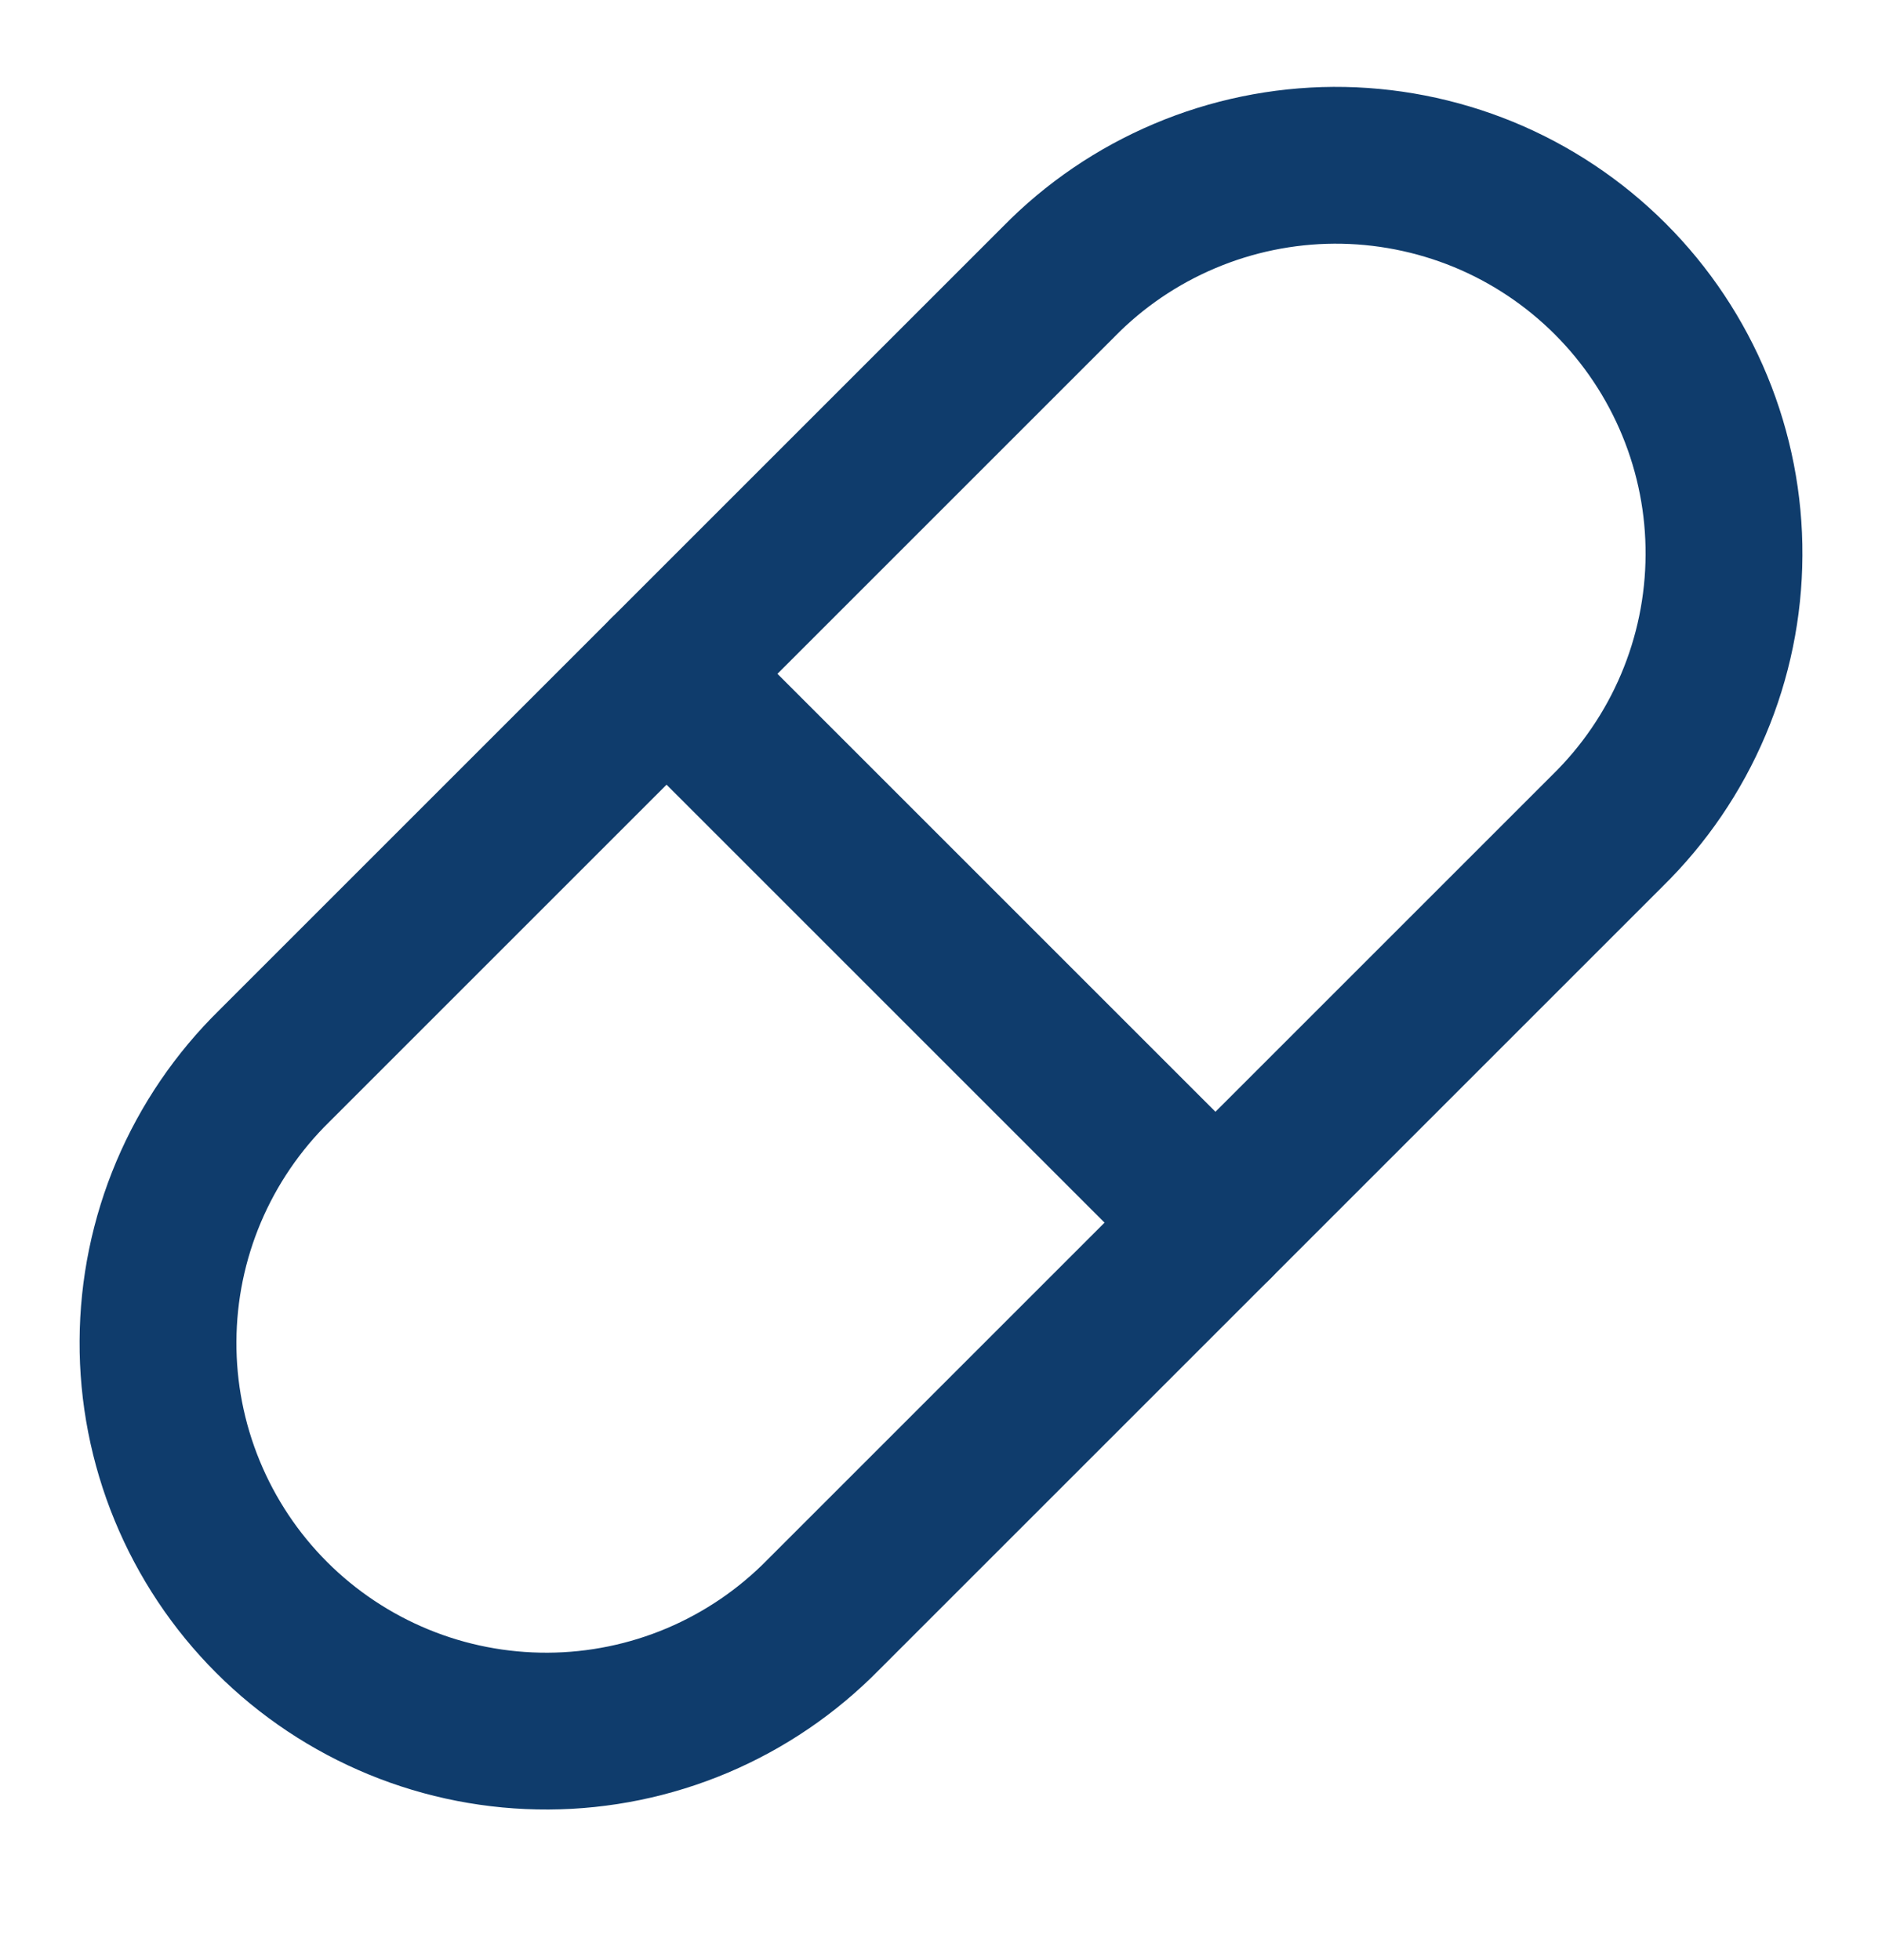
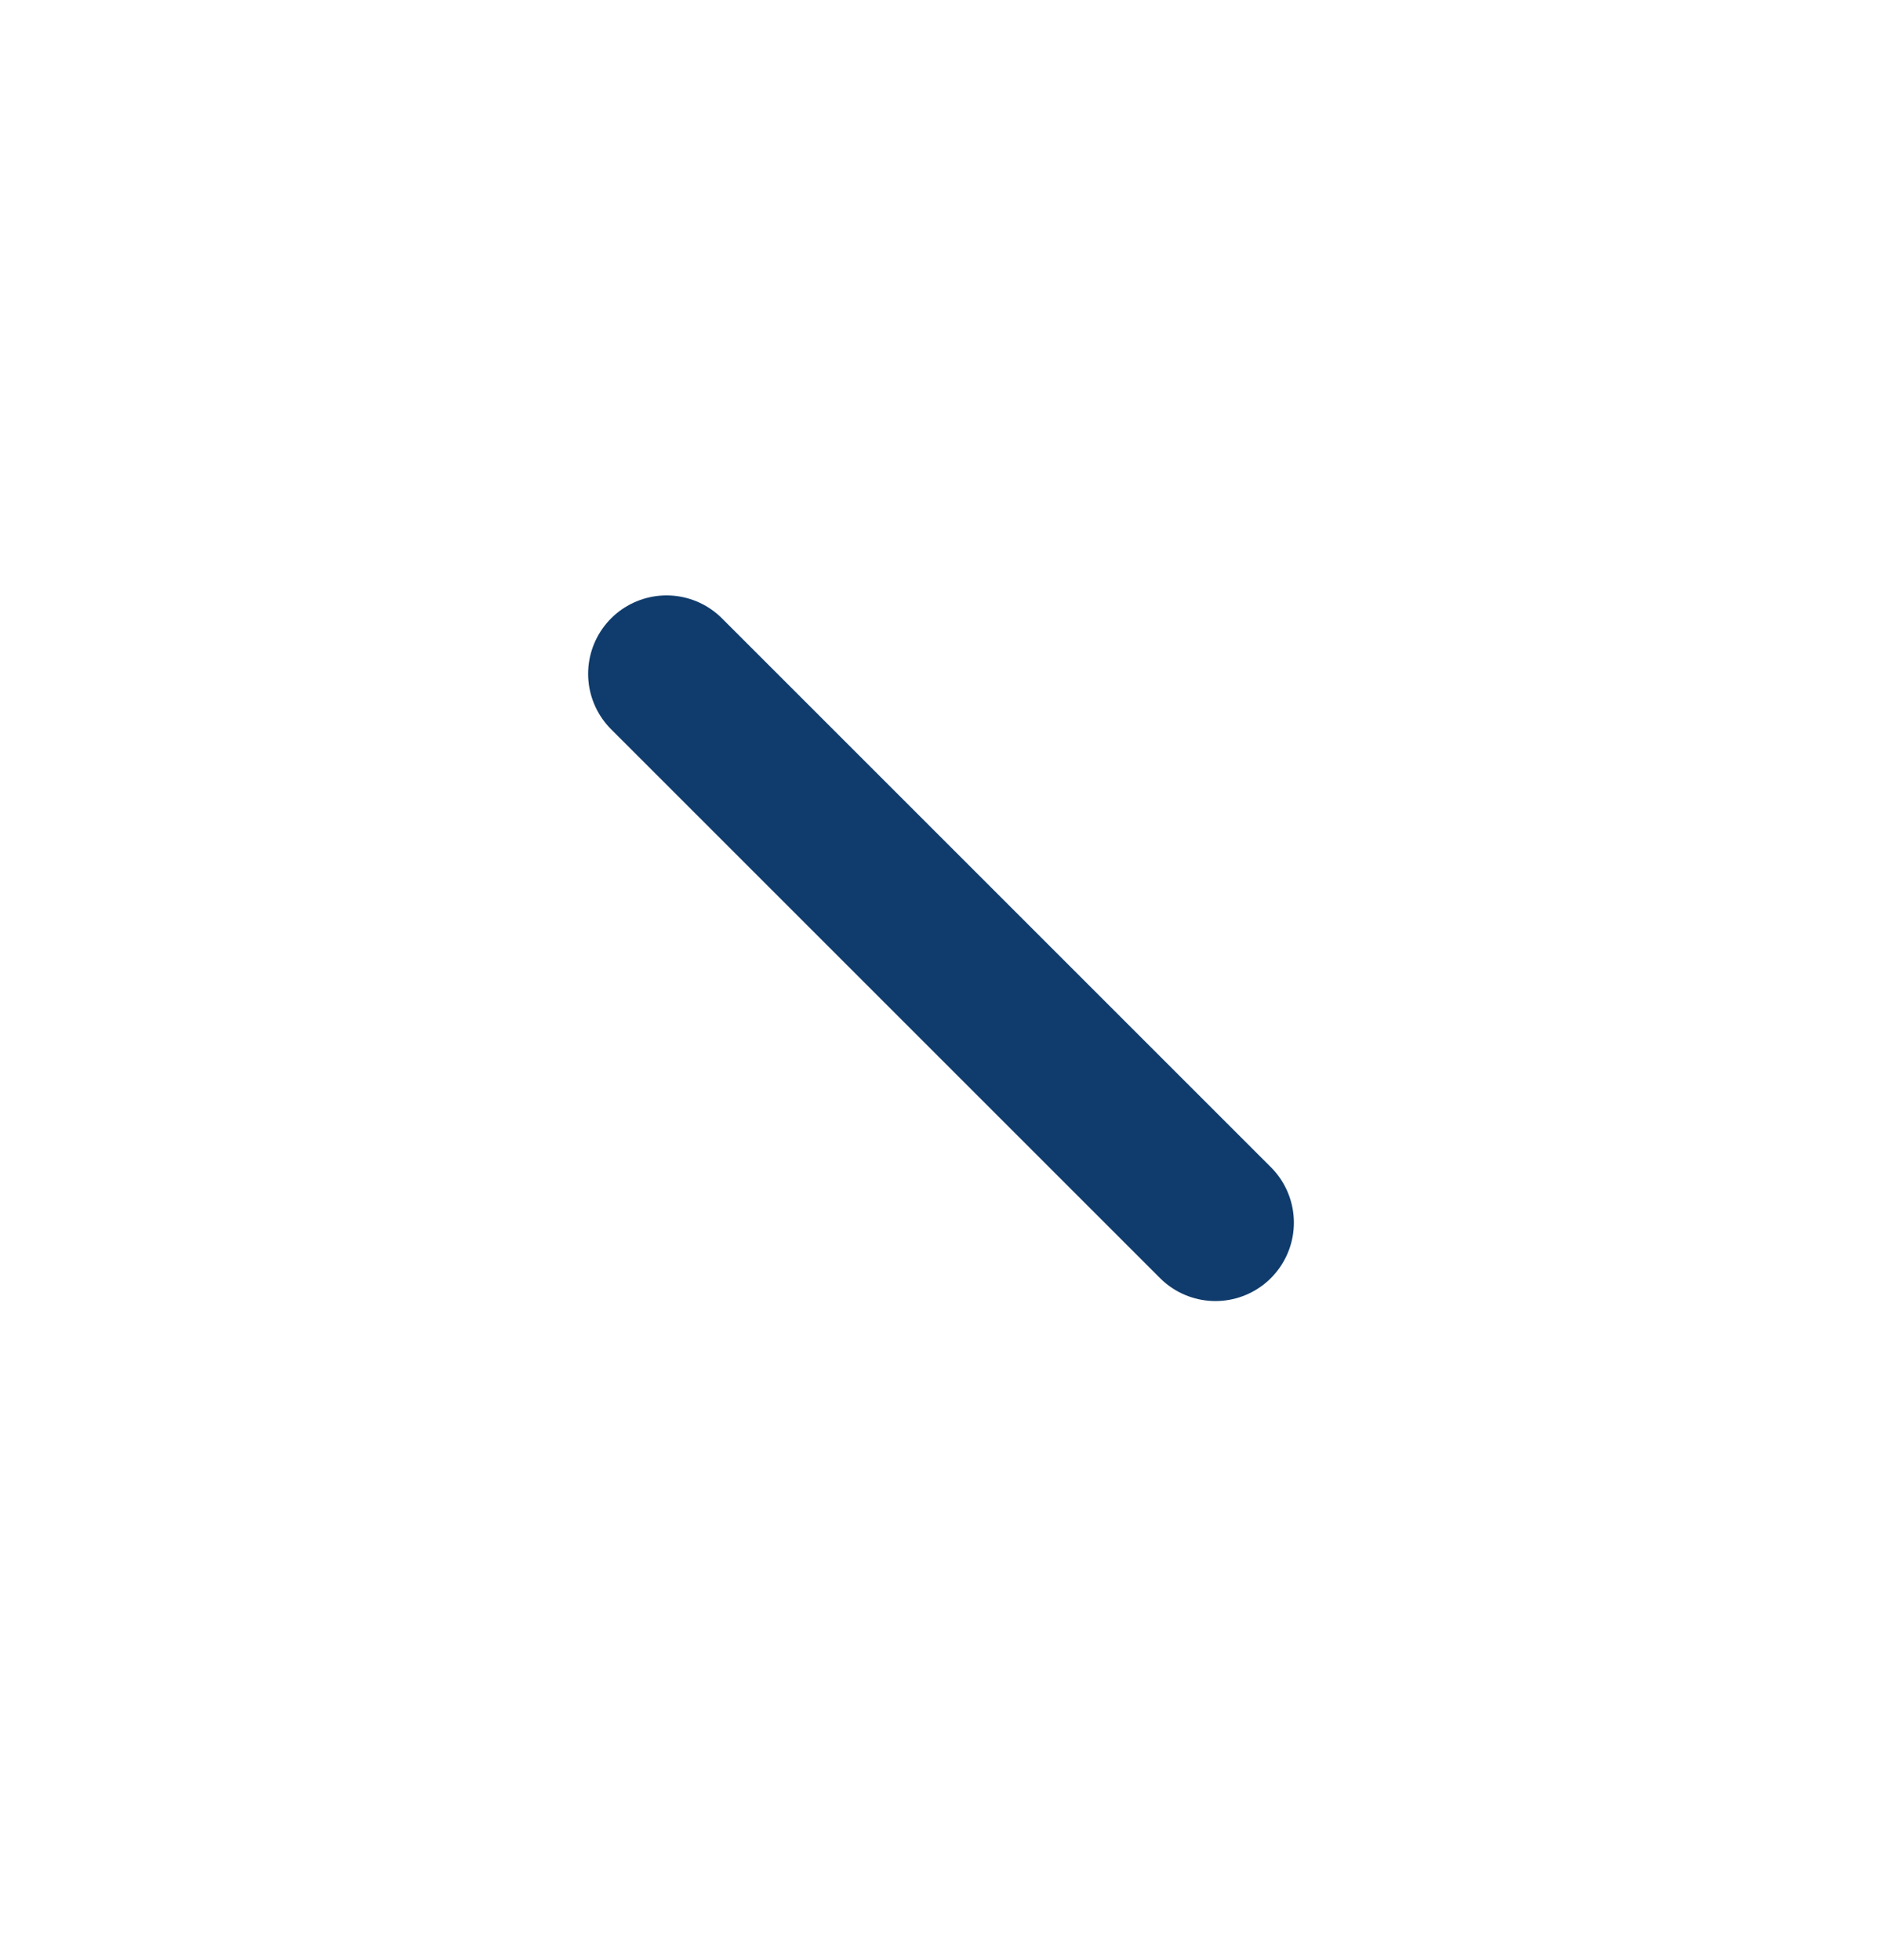
<svg xmlns="http://www.w3.org/2000/svg" width="24" height="25" viewBox="0 0 24 25" fill="none">
-   <path d="M10.5 20.594L20.5 10.594C20.967 10.136 21.339 9.59 21.594 8.987C21.849 8.385 21.982 7.738 21.985 7.083C21.989 6.429 21.862 5.781 21.613 5.176C21.364 4.571 20.998 4.021 20.535 3.558C20.073 3.096 19.523 2.729 18.918 2.48C18.313 2.232 17.665 2.105 17.01 2.108C16.356 2.112 15.709 2.245 15.107 2.5C14.504 2.755 13.958 3.126 13.5 3.594L3.5 13.594C3.033 14.052 2.661 14.598 2.406 15.2C2.151 15.803 2.018 16.45 2.015 17.104C2.011 17.758 2.138 18.407 2.387 19.012C2.636 19.617 3.002 20.167 3.464 20.629C3.927 21.092 4.477 21.458 5.082 21.707C5.687 21.956 6.335 22.082 6.99 22.079C7.644 22.076 8.291 21.943 8.894 21.688C9.496 21.433 10.042 21.061 10.5 20.594Z" stroke="#0F3C6C" stroke-width="2" stroke-linecap="round" stroke-linejoin="round" />
  <path d="M8.5 8.594L15.5 15.594" stroke="#0F3C6C" stroke-width="2" stroke-linecap="round" stroke-linejoin="round" />
</svg>